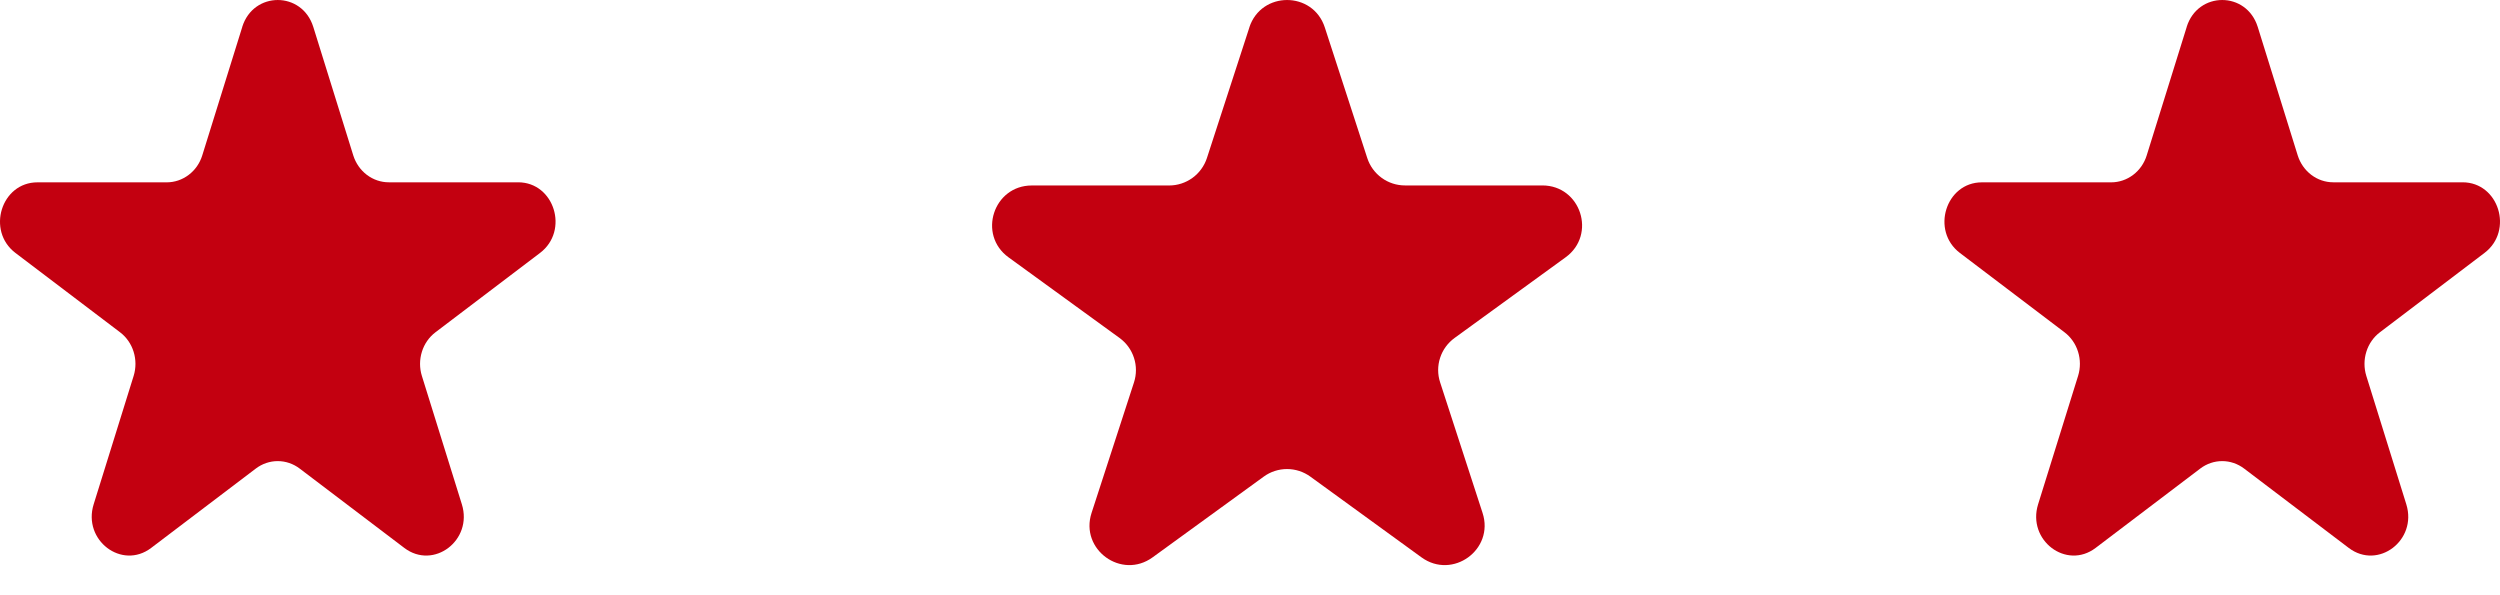
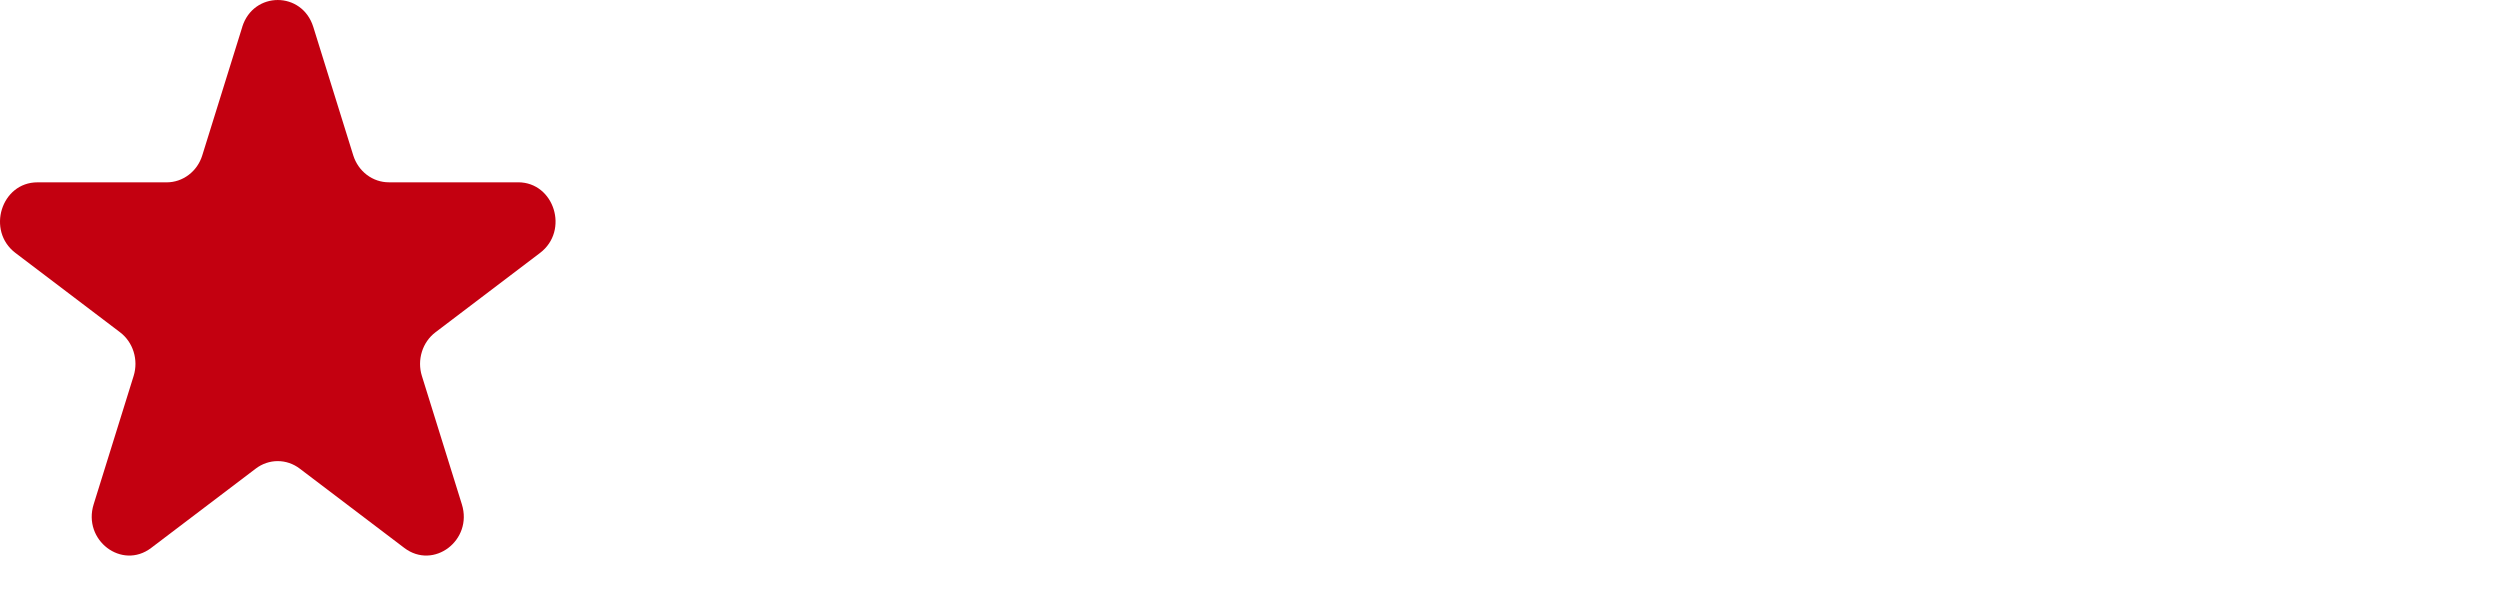
<svg xmlns="http://www.w3.org/2000/svg" width="63" height="15" viewBox="0 0 63 15" fill="none">
-   <path d="M31.483 0.691C31.783 -0.23 33.086 -0.23 33.385 0.691L34.455 3.983C34.52 4.183 34.647 4.358 34.818 4.482C34.988 4.606 35.194 4.673 35.405 4.673H38.867C39.836 4.673 40.238 5.913 39.455 6.483L36.655 8.517C36.484 8.641 36.356 8.816 36.291 9.017C36.225 9.217 36.225 9.434 36.291 9.635L37.361 12.927C37.661 13.848 36.606 14.615 35.821 14.045L33.021 12.011C32.85 11.887 32.644 11.82 32.433 11.82C32.222 11.82 32.016 11.887 31.846 12.011L29.046 14.045C28.262 14.615 27.208 13.848 27.507 12.927L28.577 9.635C28.642 9.434 28.642 9.217 28.576 9.017C28.511 8.816 28.384 8.641 28.213 8.517L25.414 6.484C24.631 5.914 25.034 4.674 26.002 4.674H29.463C29.674 4.674 29.879 4.607 30.05 4.483C30.221 4.359 30.348 4.184 30.414 3.984L31.484 0.692L31.483 0.691Z" fill="#C30010" />
-   <path d="M55.104 0.679C55.386 -0.226 56.613 -0.226 56.895 0.679L57.902 3.915C57.964 4.113 58.084 4.284 58.244 4.406C58.405 4.528 58.598 4.594 58.797 4.594H62.057C62.969 4.594 63.348 5.813 62.61 6.373L59.974 8.373C59.813 8.495 59.693 8.667 59.632 8.864C59.57 9.062 59.57 9.275 59.631 9.472L60.639 12.709C60.921 13.614 59.928 14.368 59.189 13.808L56.552 11.808C56.391 11.686 56.198 11.62 55.999 11.62C55.8 11.62 55.607 11.686 55.446 11.808L52.809 13.808C52.071 14.368 51.079 13.614 51.36 12.709L52.368 9.472C52.429 9.275 52.429 9.062 52.367 8.864C52.306 8.667 52.186 8.495 52.025 8.373L49.389 6.374C48.652 5.814 49.032 4.595 49.943 4.595H53.202C53.401 4.595 53.594 4.529 53.755 4.407C53.916 4.286 54.036 4.114 54.097 3.916L55.105 0.68L55.104 0.679Z" fill="#C30010" />
  <path d="M6.104 0.679C6.386 -0.226 7.613 -0.226 7.895 0.679L8.902 3.915C8.964 4.113 9.084 4.284 9.244 4.406C9.405 4.528 9.598 4.594 9.797 4.594H13.057C13.969 4.594 14.348 5.813 13.61 6.373L10.974 8.373C10.813 8.495 10.693 8.667 10.632 8.864C10.57 9.062 10.57 9.275 10.631 9.472L11.639 12.709C11.921 13.614 10.928 14.368 10.189 13.808L7.552 11.808C7.391 11.686 7.198 11.62 6.999 11.62C6.8 11.62 6.607 11.686 6.446 11.808L3.809 13.808C3.071 14.368 2.079 13.614 2.36 12.709L3.368 9.472C3.429 9.275 3.429 9.062 3.367 8.864C3.306 8.667 3.186 8.495 3.025 8.373L0.389 6.374C-0.348 5.814 0.032 4.595 0.943 4.595H4.202C4.401 4.595 4.594 4.529 4.755 4.407C4.916 4.286 5.036 4.114 5.097 3.916L6.105 0.68L6.104 0.679Z" fill="#C30010" />
</svg>